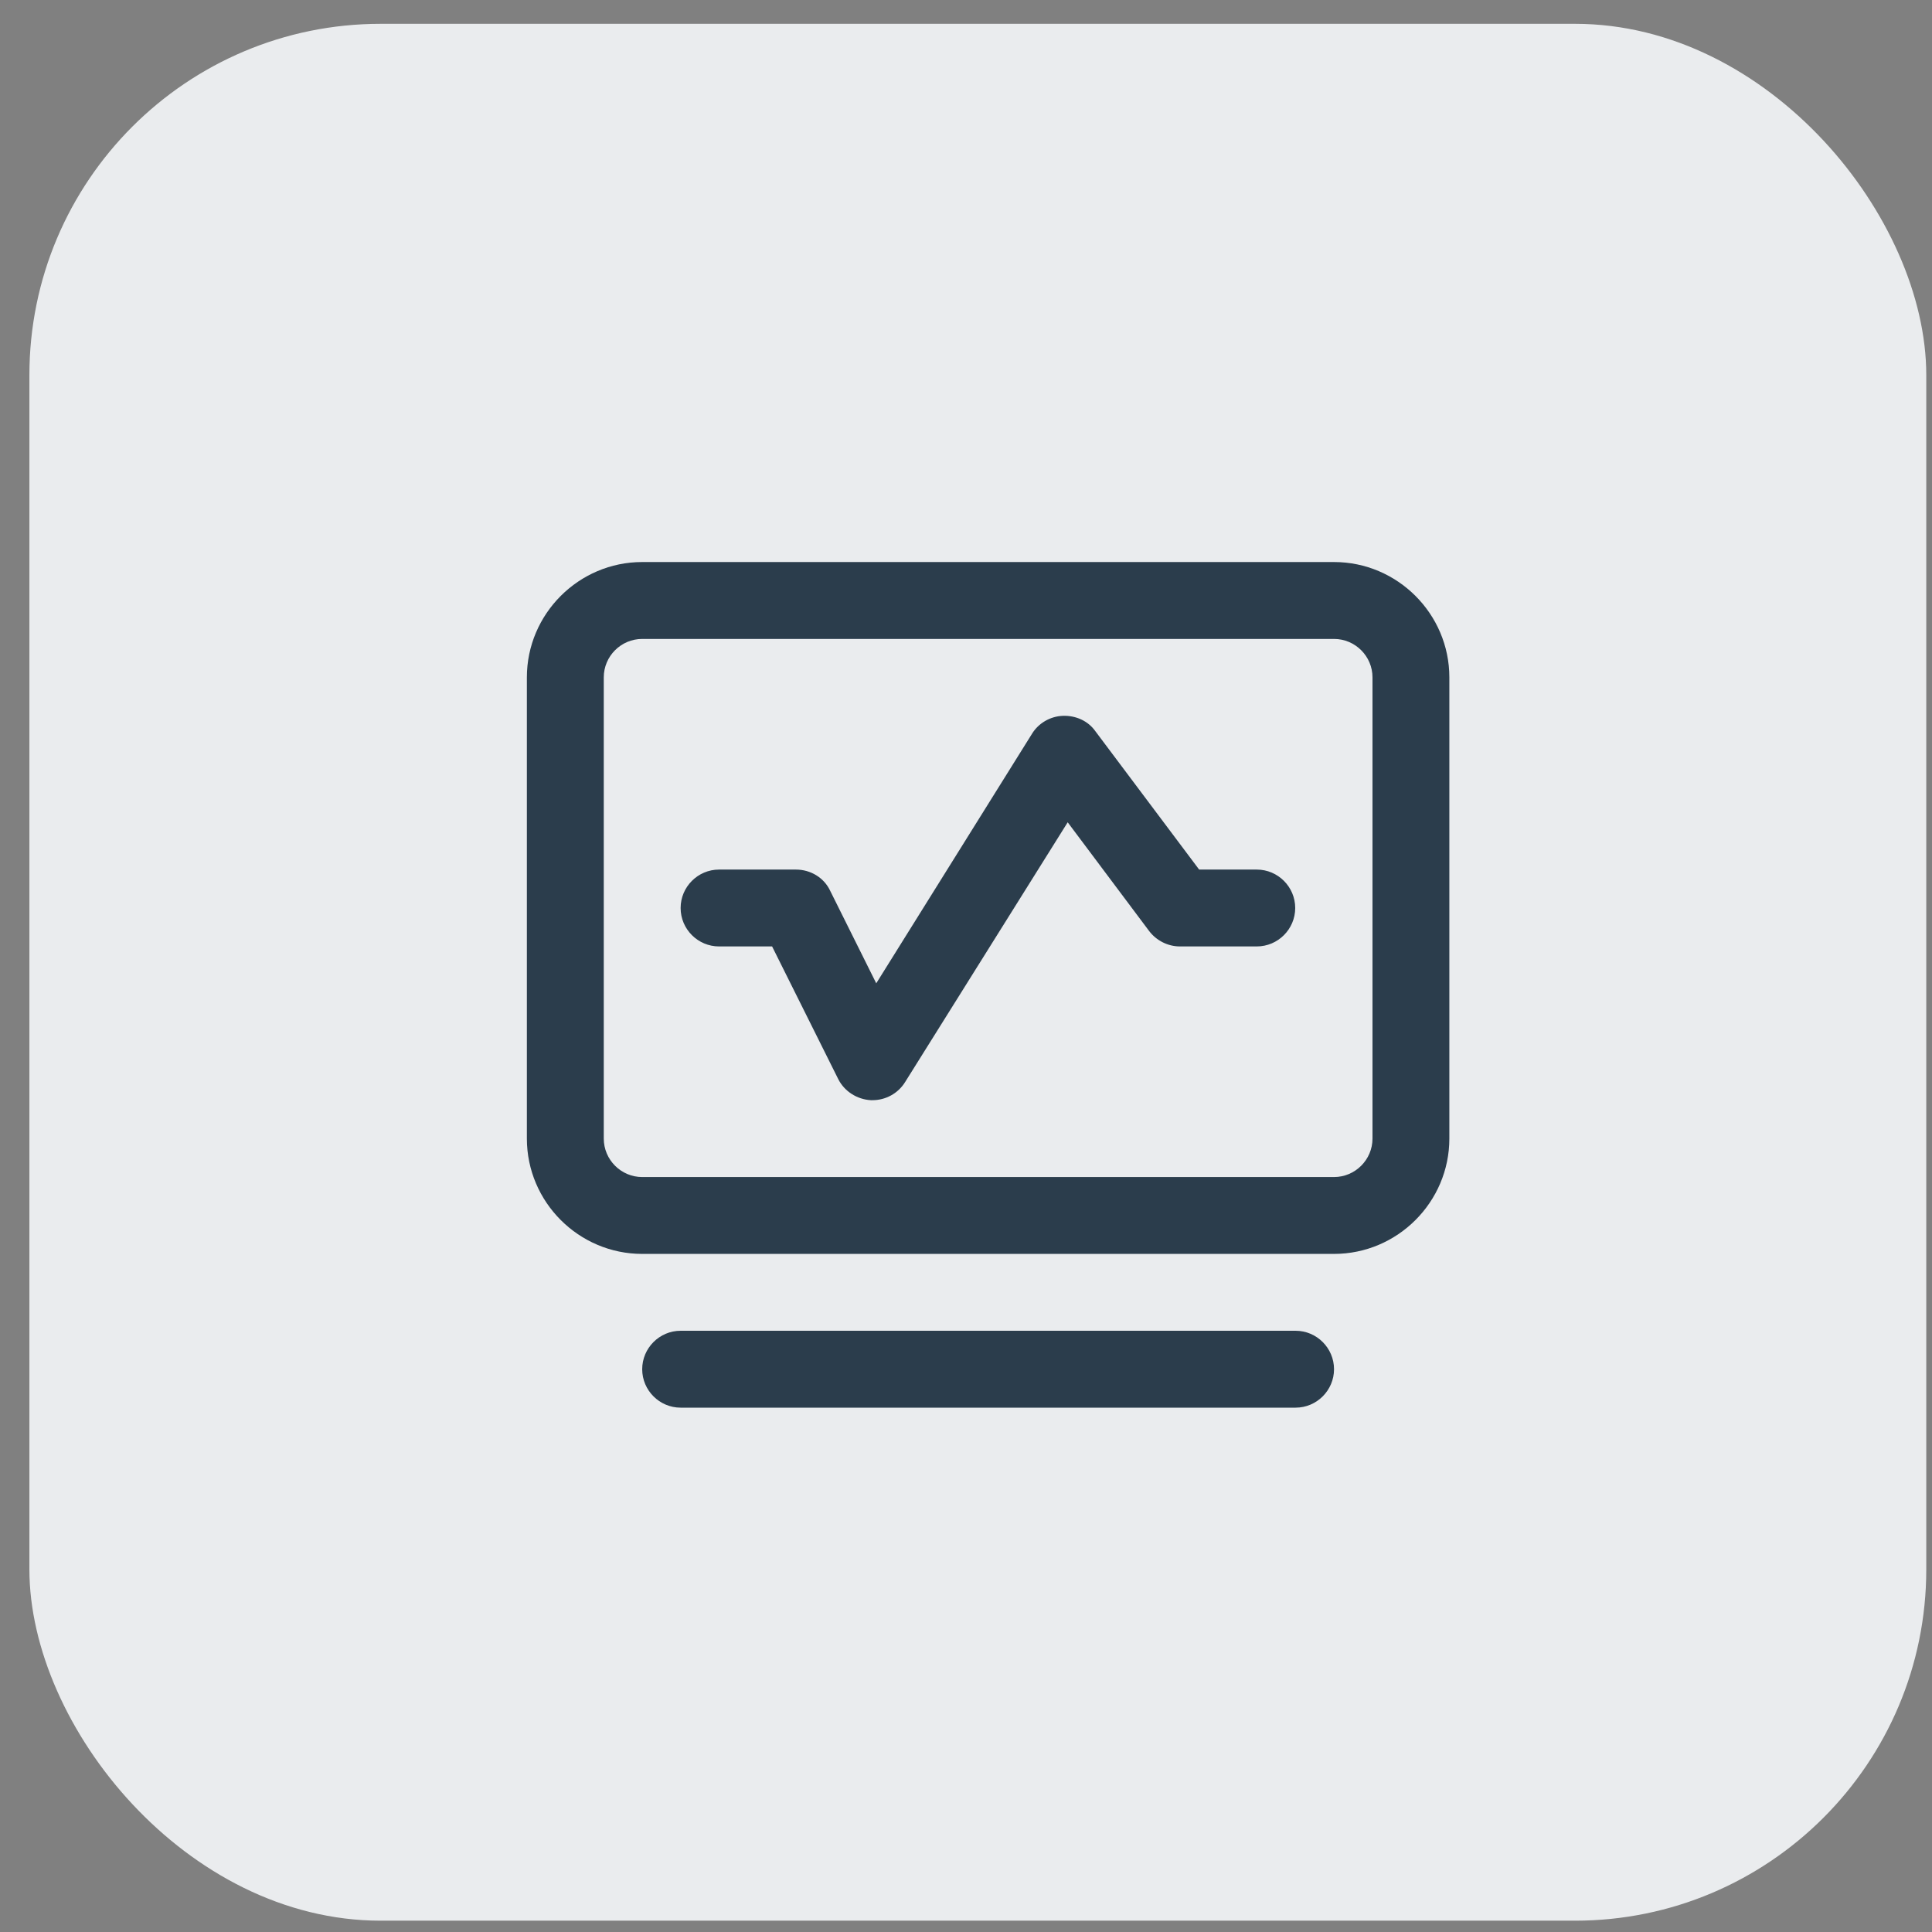
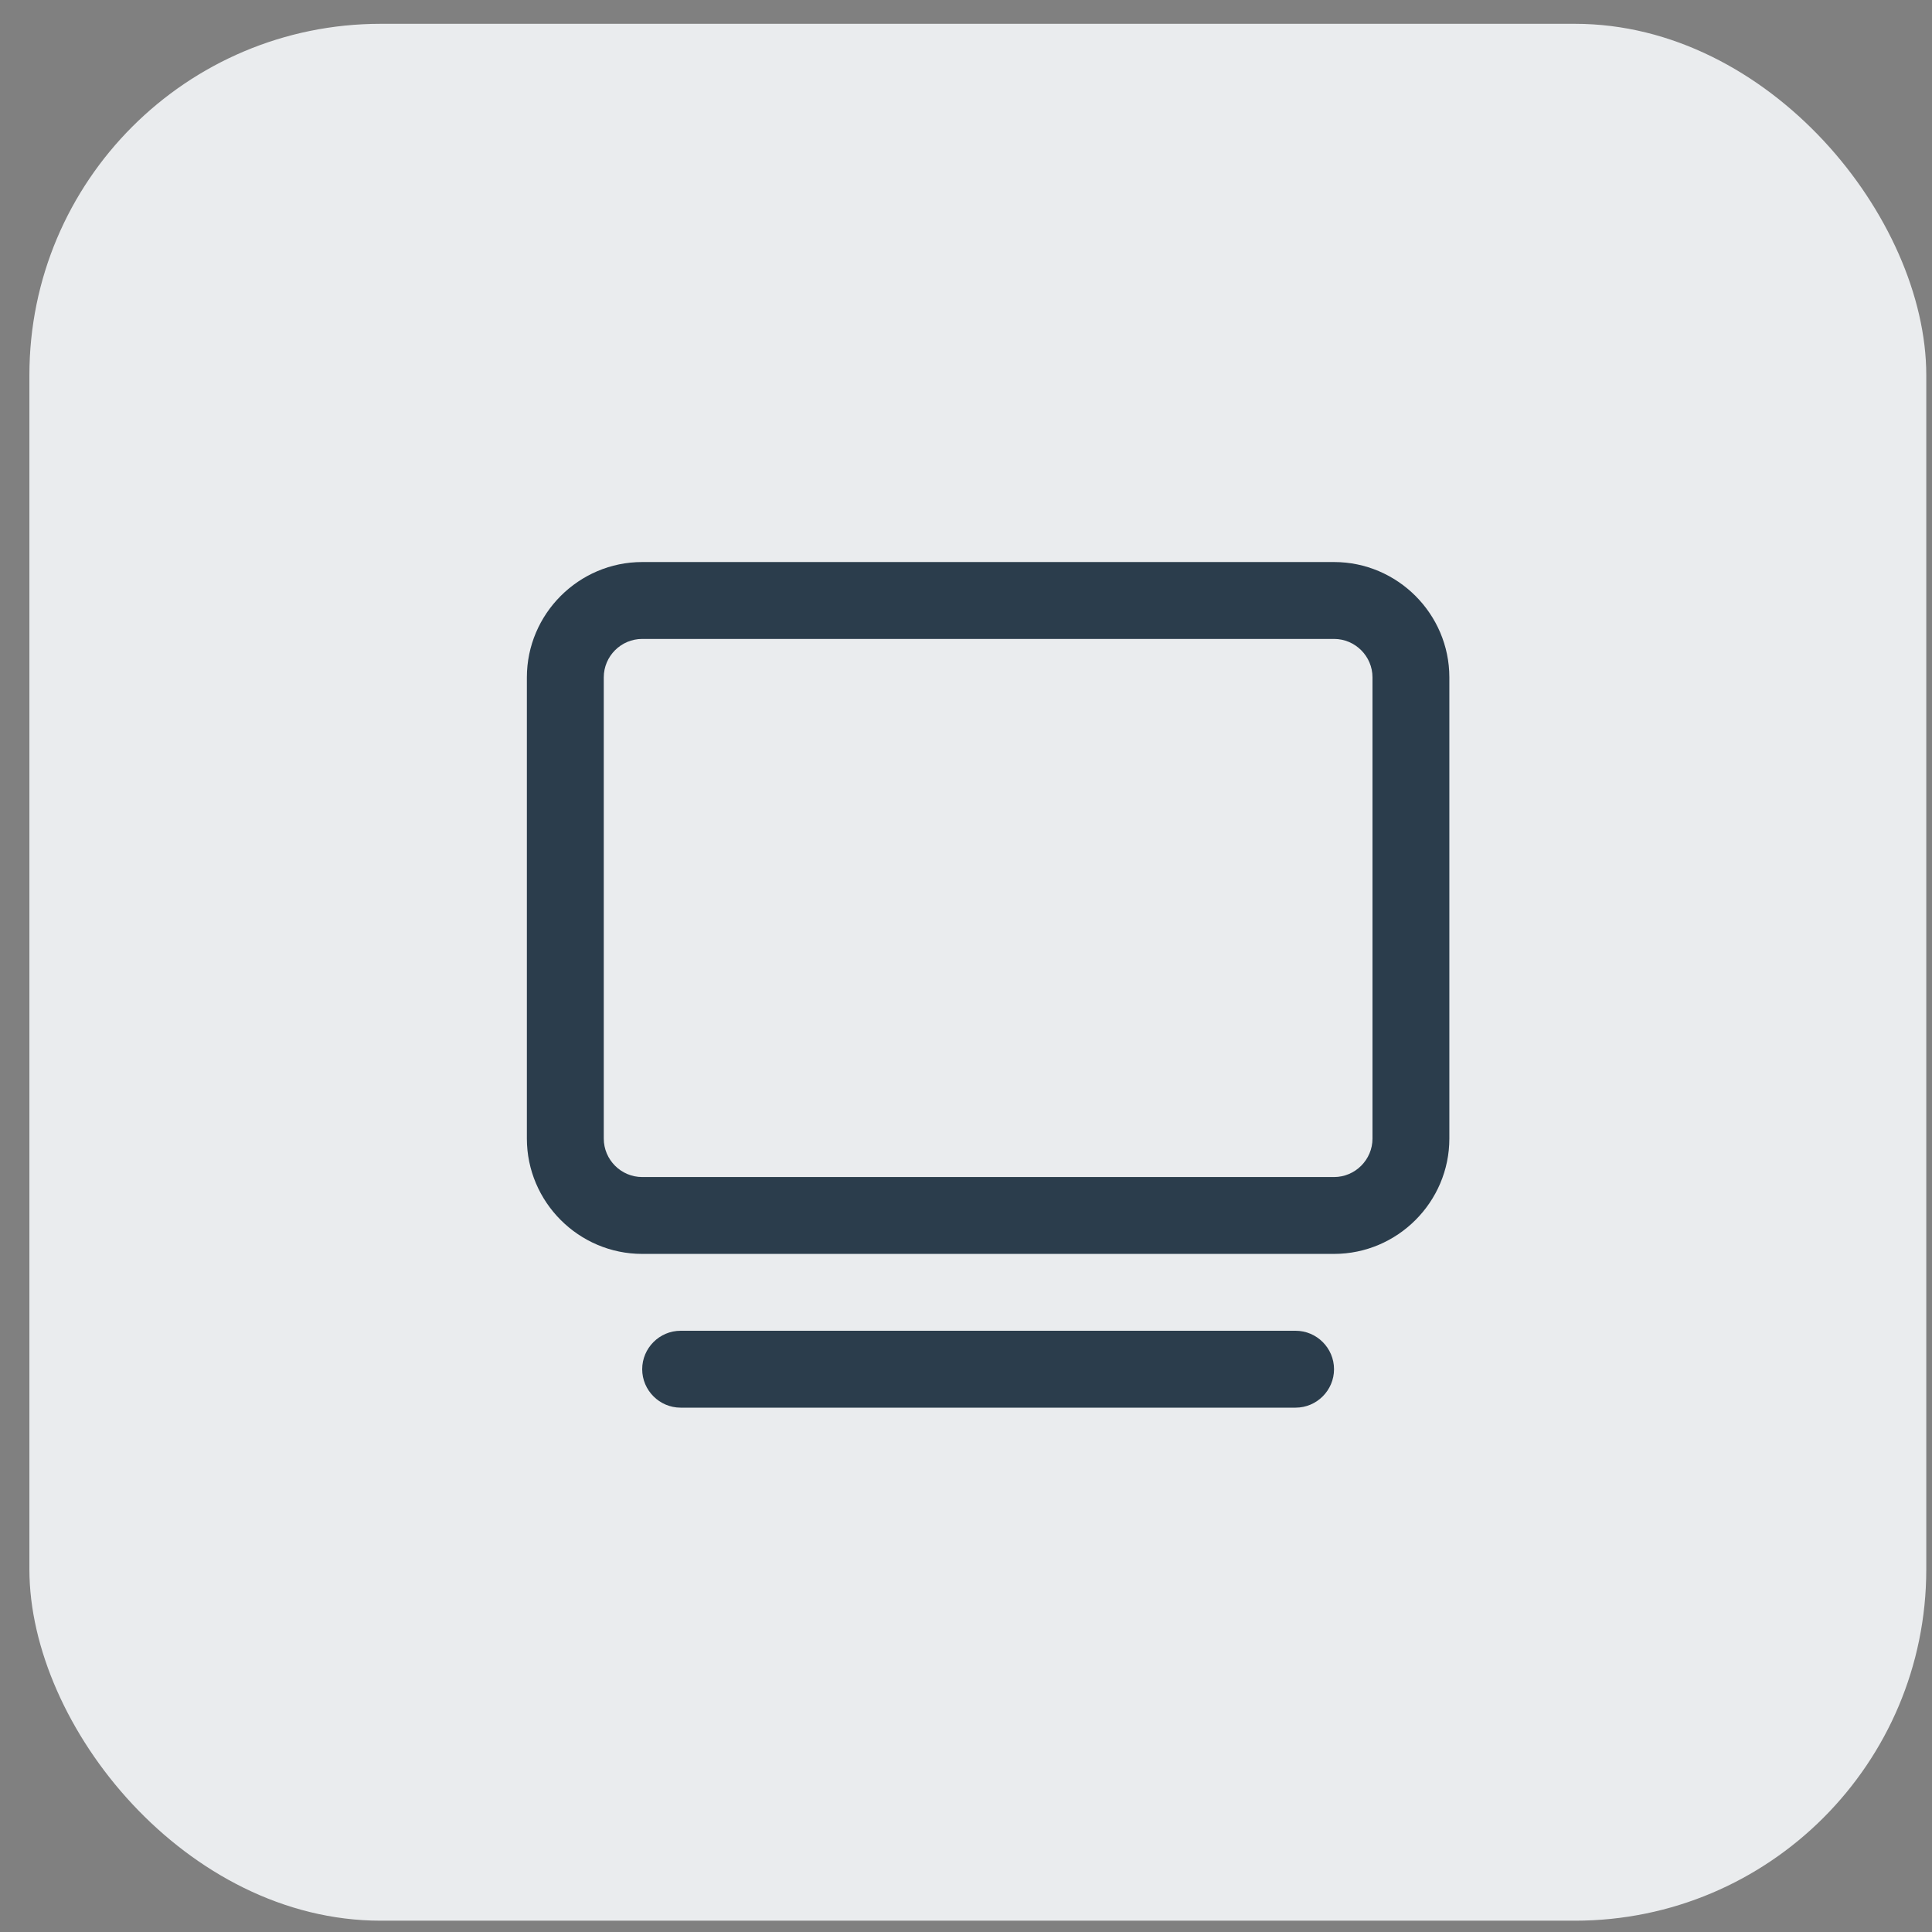
<svg xmlns="http://www.w3.org/2000/svg" width="55" height="55" viewBox="0 0 55 55" fill="none">
  <rect x="0" y="0" width="55" height="55" fill="#808080" stroke="none" />
  <rect x="0.837" y="0.678" width="54" height="54" rx="10" fill="#EAECEE" />
  <path d="M37.977 35.696H18.282C16.476 35.696 14.999 34.219 14.999 32.413V19.283C14.999 17.478 16.476 16 18.282 16H37.977C39.783 16 41.26 17.478 41.26 19.283V32.413C41.26 34.219 39.783 35.696 37.977 35.696ZM18.282 18.189C17.68 18.189 17.188 18.681 17.188 19.283V32.413C17.188 33.015 17.68 33.508 18.282 33.508H37.977C38.579 33.508 39.072 33.015 39.072 32.413V19.283C39.072 18.681 38.579 18.189 37.977 18.189H18.282ZM36.883 40.073H19.376C18.774 40.073 18.282 39.58 18.282 38.979C18.282 38.377 18.774 37.884 19.376 37.884H36.883C37.485 37.884 37.977 38.377 37.977 38.979C37.977 39.58 37.485 40.073 36.883 40.073Z" fill="#2B3D4C" />
-   <path d="M24.847 31.32H24.792C24.398 31.298 24.037 31.068 23.862 30.718L21.98 26.943H20.47C19.868 26.943 19.376 26.451 19.376 25.849C19.376 25.247 19.868 24.755 20.47 24.755H22.659C23.074 24.755 23.457 24.984 23.632 25.356L24.945 27.993L29.377 20.892C29.563 20.586 29.902 20.389 30.263 20.378C30.624 20.367 30.974 20.52 31.182 20.815L34.137 24.755H35.778C36.38 24.755 36.872 25.247 36.872 25.849C36.872 26.451 36.38 26.943 35.778 26.943H33.59C33.25 26.943 32.922 26.779 32.714 26.505L30.395 23.409L25.766 30.805C25.569 31.123 25.219 31.32 24.836 31.32H24.847Z" fill="#2B3D4C" />
</svg>